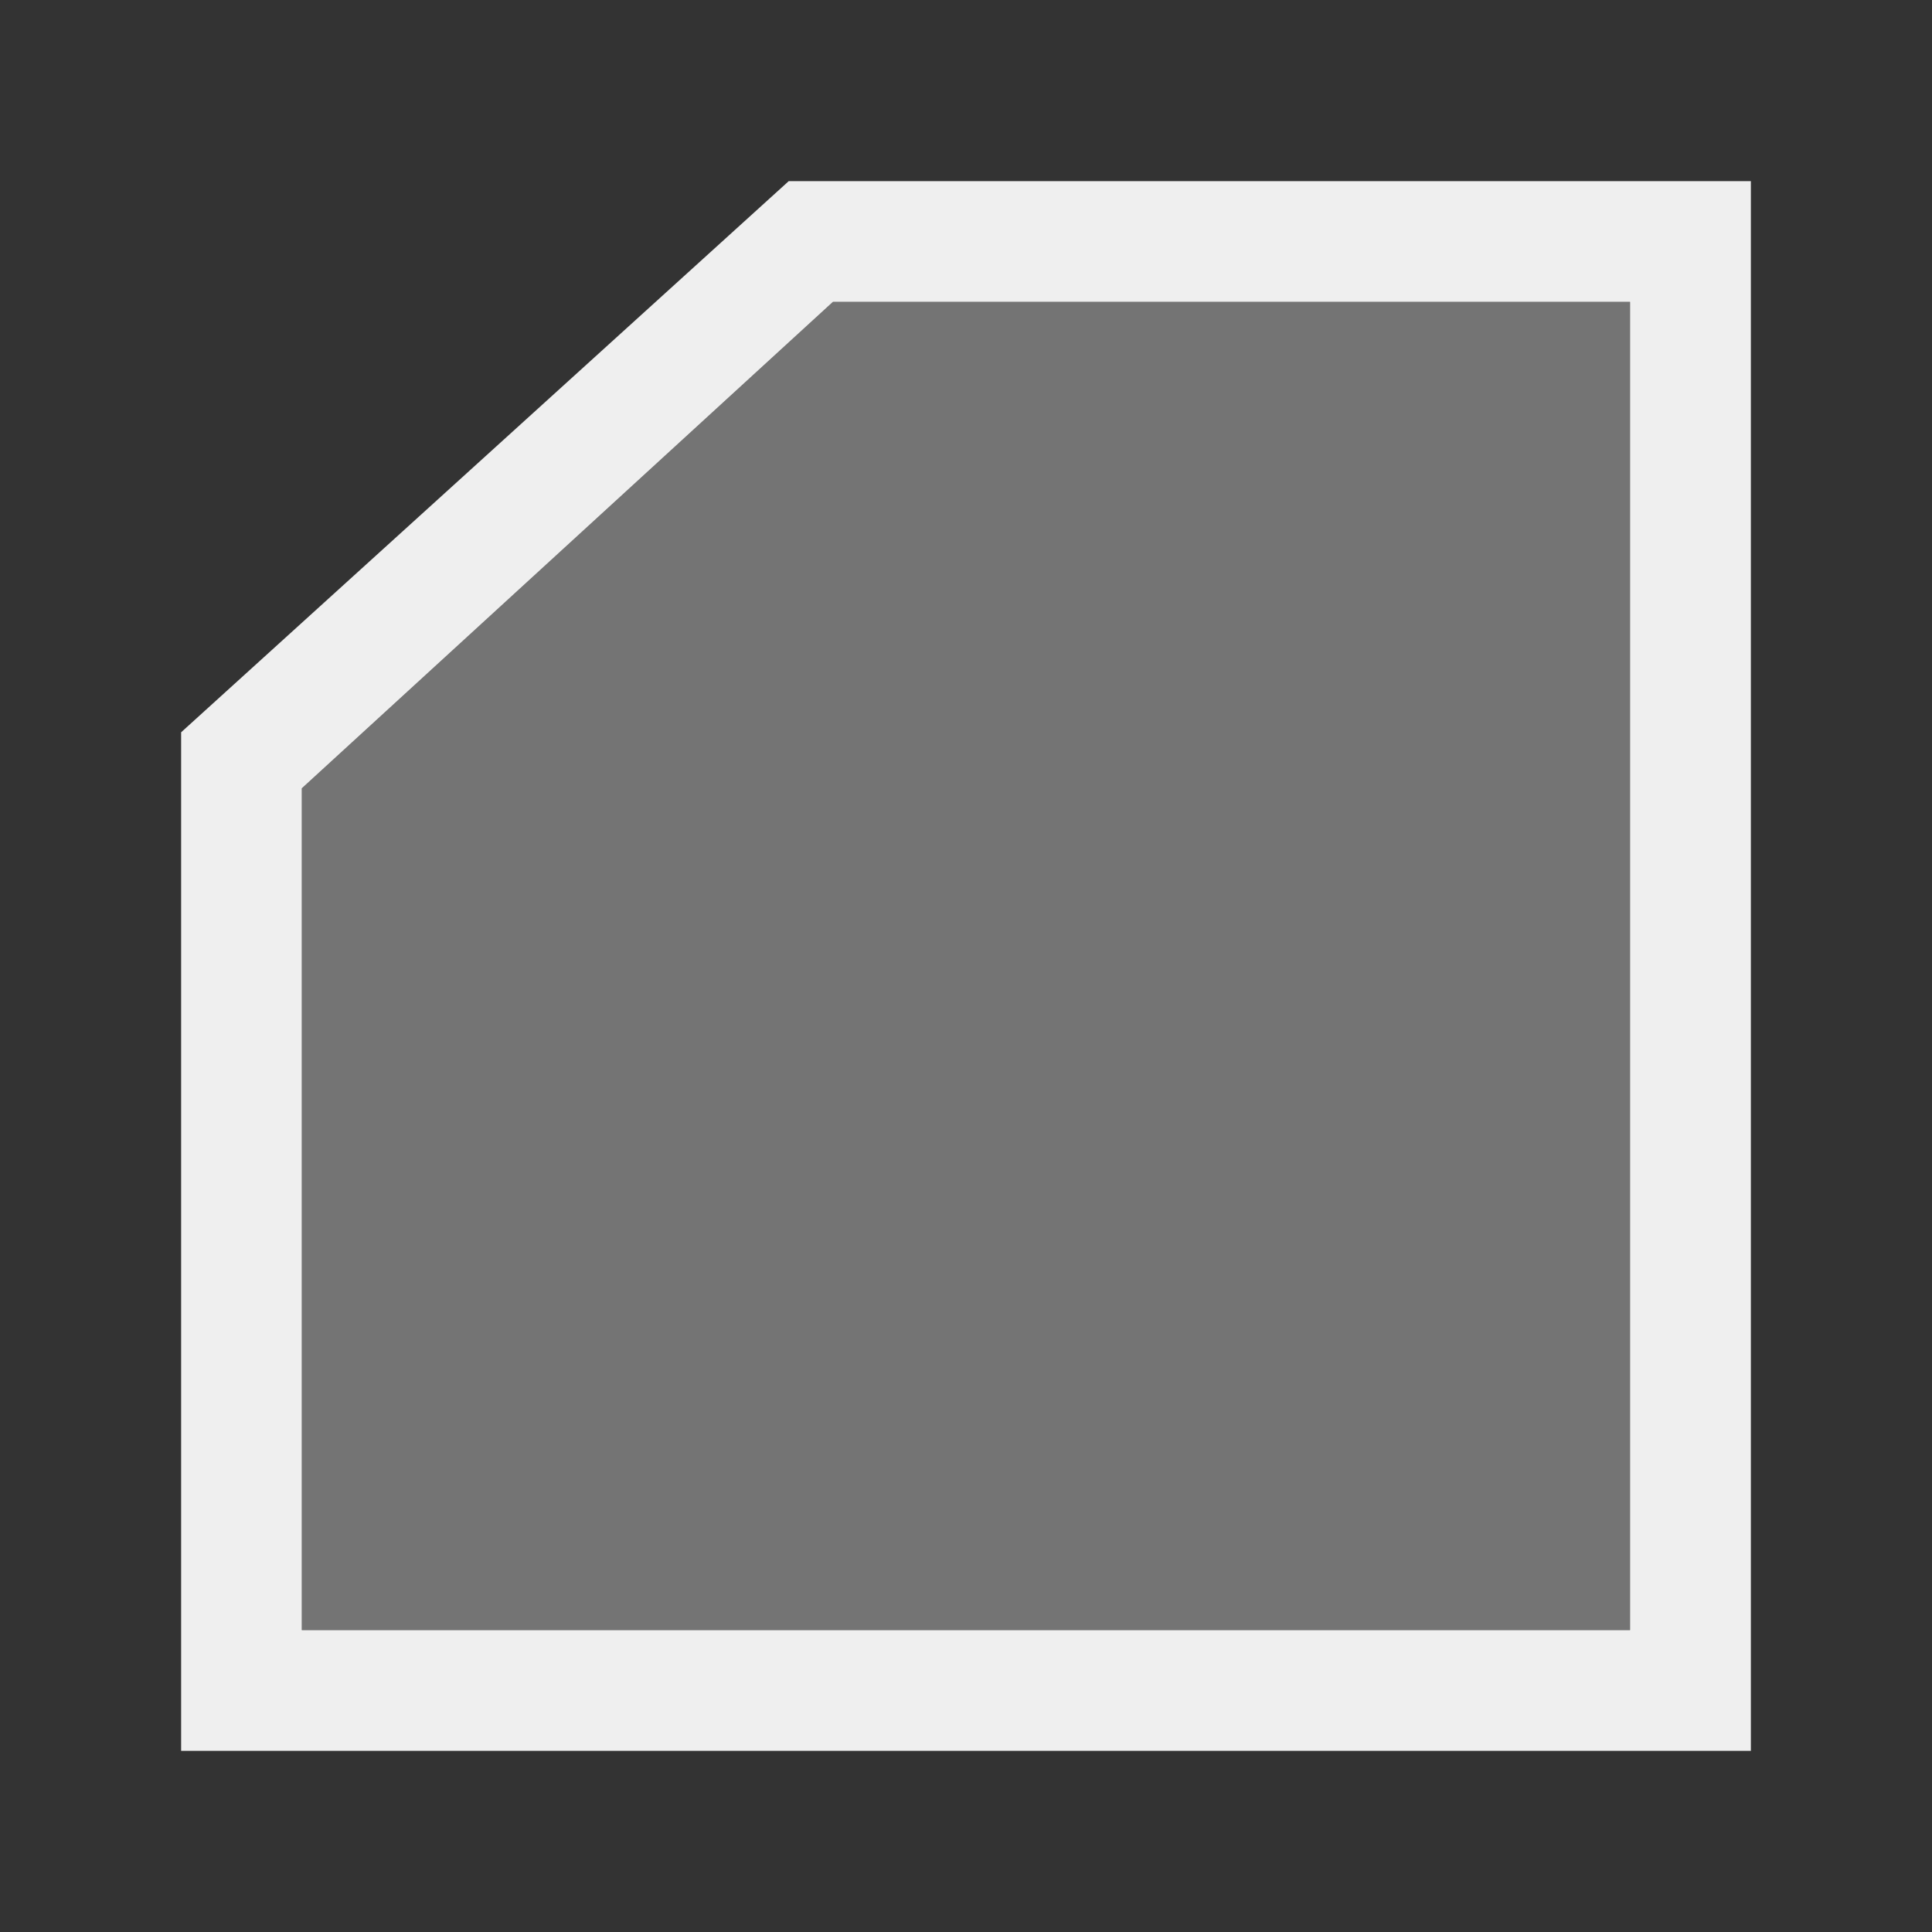
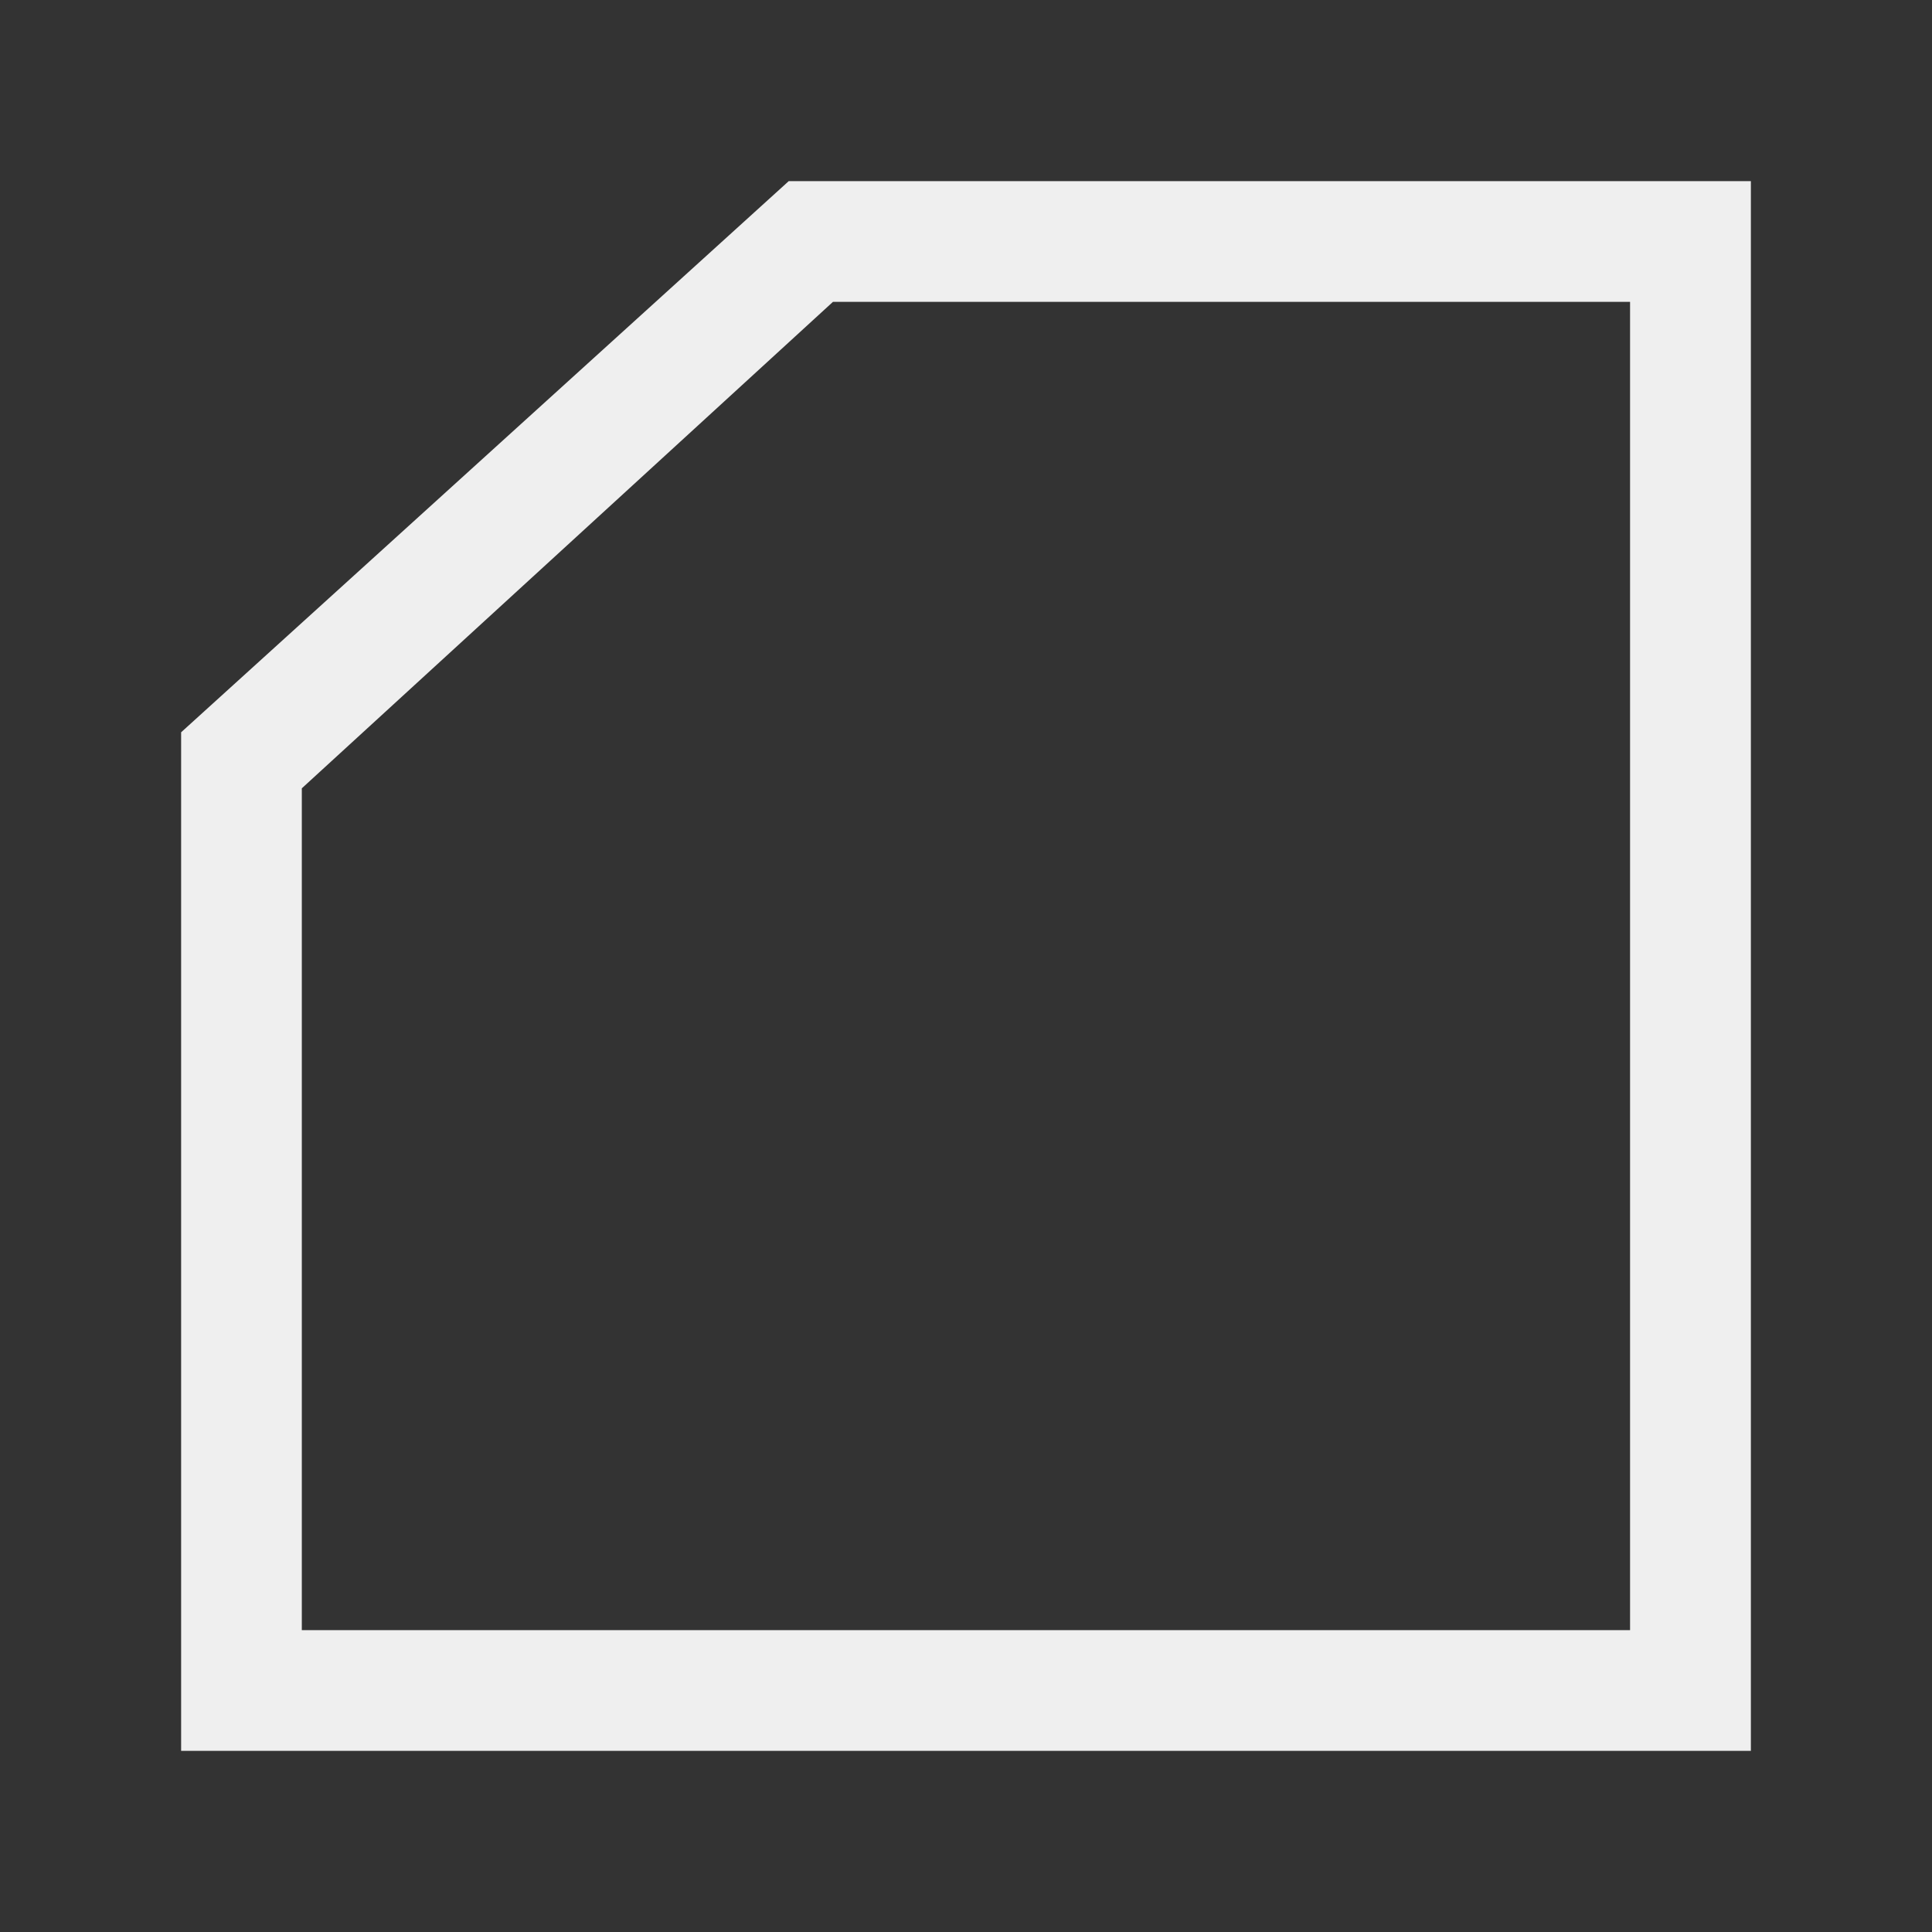
<svg xmlns="http://www.w3.org/2000/svg" height="32" viewBox="0 0 32 32" width="32">
  <rect x="0" y="0" width="32" height="32" fill="#333333" stroke="none" />
  <g fill="#efefef" transform="translate(7 7)">
-     <path d="m13.797 5-8.797 8.057v13.943h22v-22z" opacity=".35" transform="translate(-7 -7)" />
    <path d="m6.064-4-10.064 9.129v.463 16.408h26v-26zm.732 2h13.203v22h-22v-13.943z" />
  </g>
</svg>